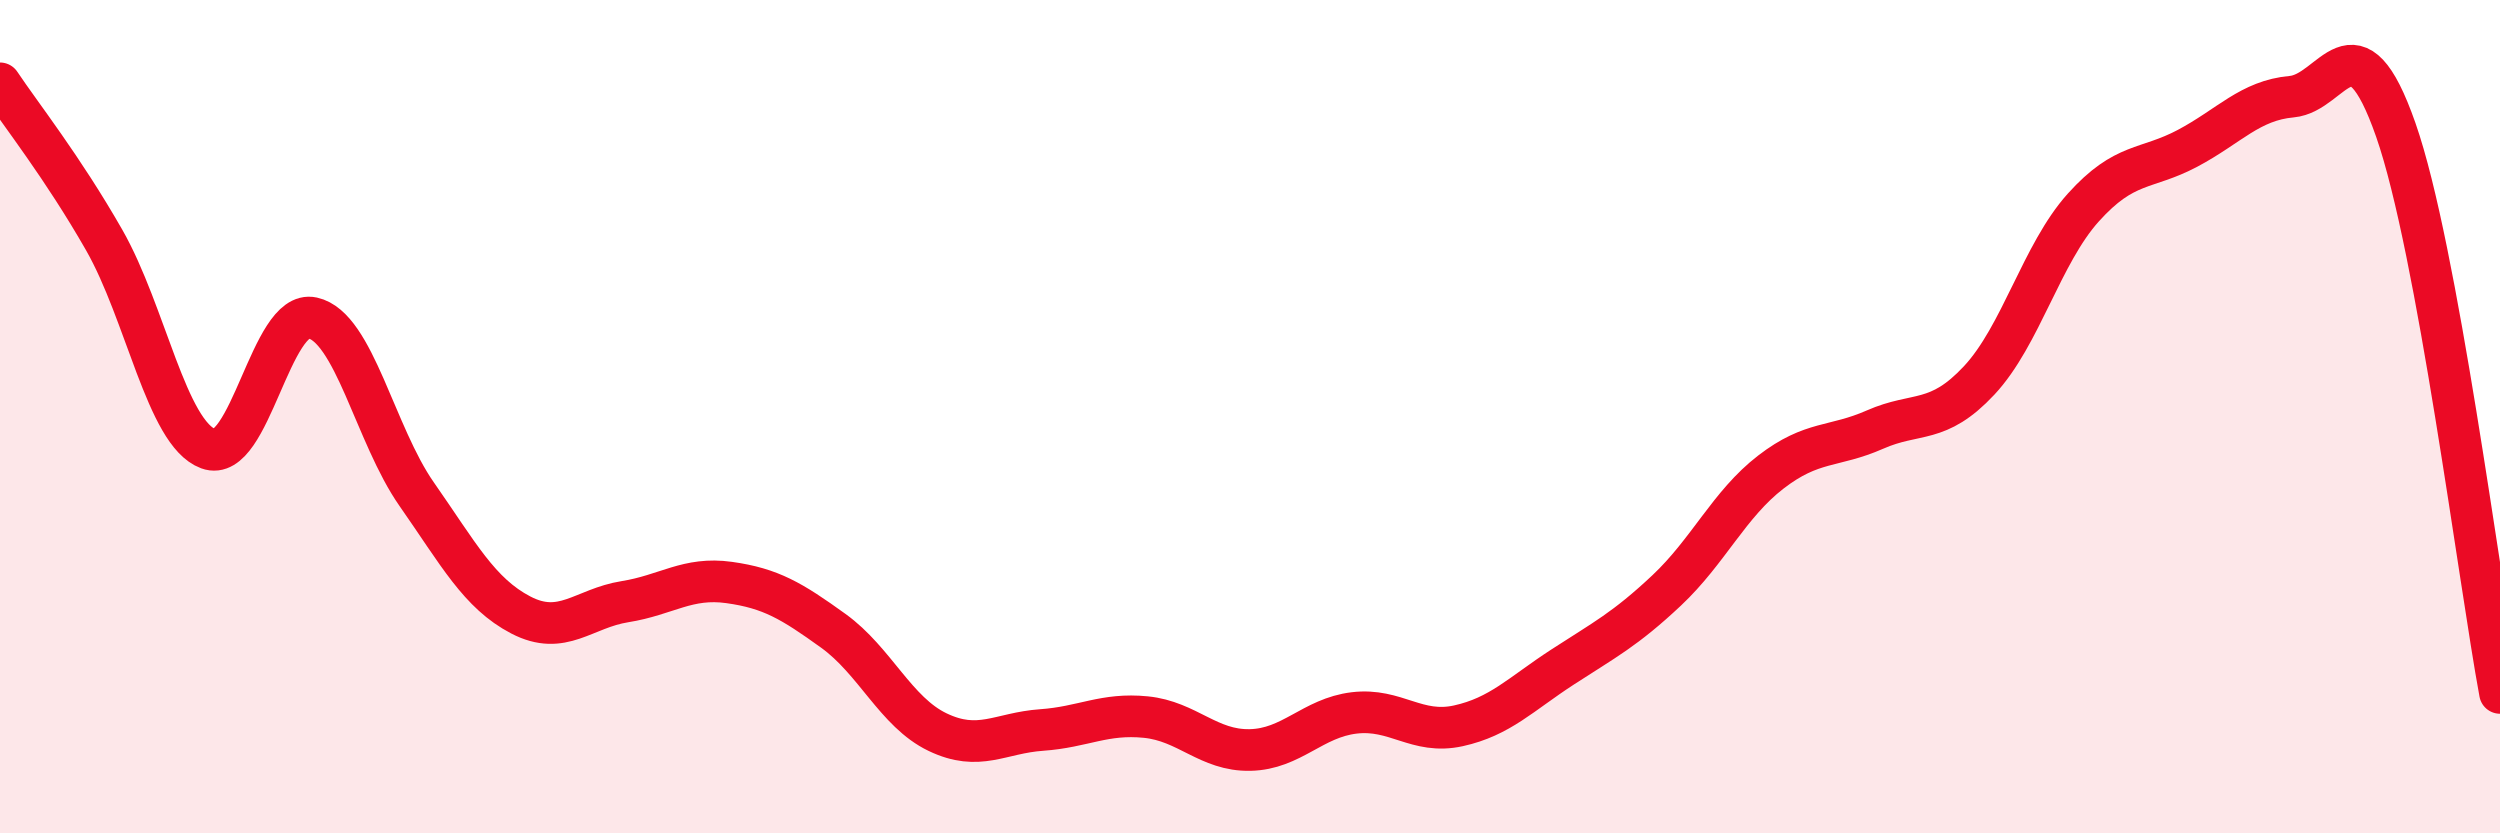
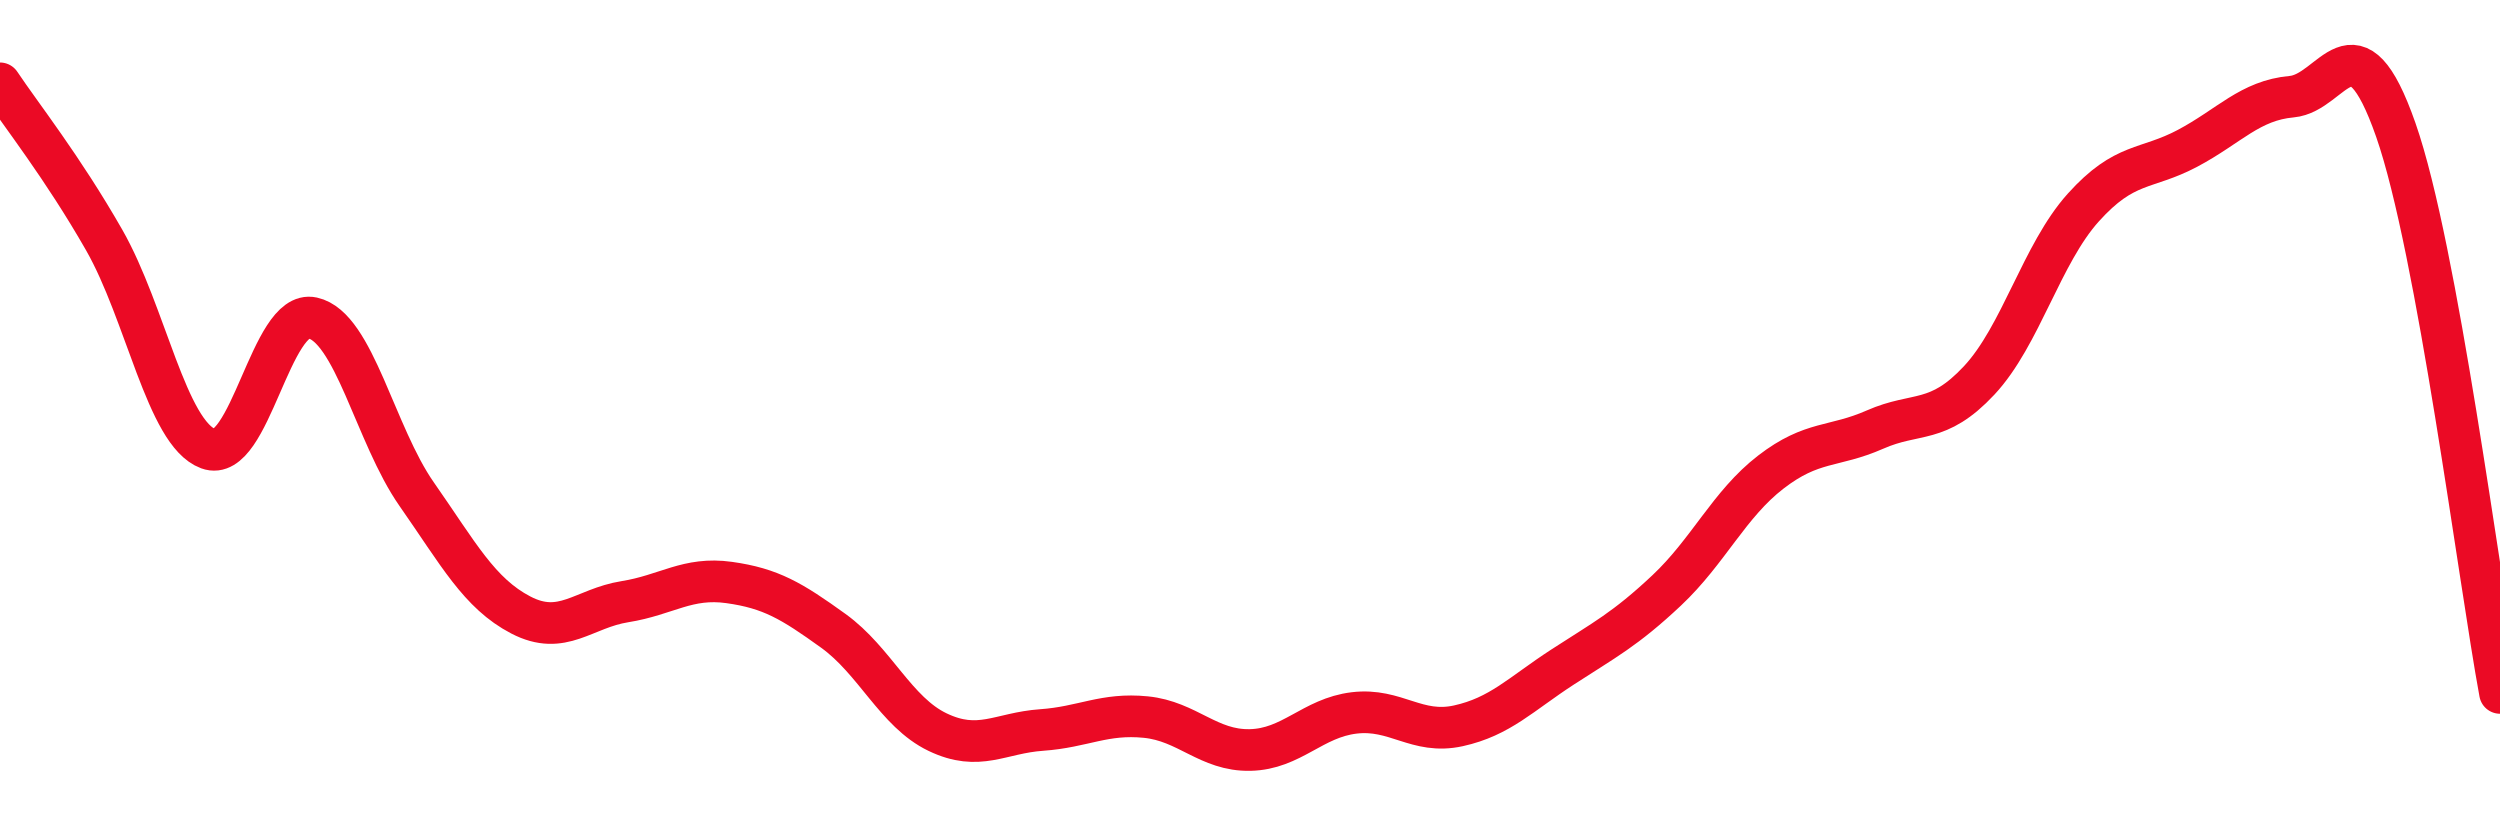
<svg xmlns="http://www.w3.org/2000/svg" width="60" height="20" viewBox="0 0 60 20">
-   <path d="M 0,2 C 0.5,2.75 1.5,4.01 2.5,5.76 C 3.5,7.51 4,10.4 5,10.77 C 6,11.14 6.5,7.41 7.5,7.63 C 8.5,7.85 9,10.43 10,11.86 C 11,13.29 11.5,14.24 12.5,14.76 C 13.5,15.28 14,14.6 15,14.44 C 16,14.28 16.5,13.84 17.5,13.98 C 18.5,14.12 19,14.42 20,15.14 C 21,15.86 21.5,17.09 22.5,17.57 C 23.5,18.05 24,17.59 25,17.52 C 26,17.45 26.5,17.11 27.5,17.21 C 28.5,17.31 29,18.02 30,18 C 31,17.98 31.5,17.23 32.5,17.11 C 33.5,16.99 34,17.64 35,17.42 C 36,17.2 36.5,16.66 37.5,16.01 C 38.5,15.36 39,15.11 40,14.17 C 41,13.23 41.5,12.1 42.5,11.33 C 43.5,10.56 44,10.75 45,10.31 C 46,9.87 46.5,10.2 47.5,9.13 C 48.5,8.06 49,6.09 50,4.98 C 51,3.87 51.5,4.09 52.5,3.56 C 53.5,3.03 54,2.41 55,2.32 C 56,2.23 56.5,0.26 57.5,3.12 C 58.5,5.98 59.5,13.93 60,16.63L60 20L0 20Z" fill="#EB0A25" opacity="0.1" stroke-linecap="round" stroke-linejoin="round" />
  <path d="M 0,2 C 0.5,2.75 1.5,4.01 2.5,5.76 C 3.5,7.51 4,10.4 5,10.77 C 6,11.14 6.5,7.41 7.5,7.63 C 8.5,7.85 9,10.43 10,11.86 C 11,13.29 11.5,14.24 12.5,14.76 C 13.5,15.28 14,14.6 15,14.44 C 16,14.28 16.5,13.84 17.5,13.98 C 18.5,14.12 19,14.42 20,15.14 C 21,15.86 21.5,17.09 22.5,17.57 C 23.5,18.05 24,17.59 25,17.52 C 26,17.45 26.5,17.11 27.5,17.21 C 28.5,17.31 29,18.02 30,18 C 31,17.98 31.5,17.23 32.5,17.11 C 33.5,16.99 34,17.64 35,17.42 C 36,17.2 36.5,16.66 37.5,16.01 C 38.5,15.36 39,15.11 40,14.17 C 41,13.23 41.5,12.1 42.5,11.33 C 43.5,10.56 44,10.75 45,10.31 C 46,9.87 46.5,10.2 47.5,9.13 C 48.5,8.06 49,6.09 50,4.98 C 51,3.87 51.5,4.09 52.5,3.56 C 53.5,3.03 54,2.41 55,2.32 C 56,2.23 56.5,0.26 57.5,3.12 C 58.5,5.98 59.5,13.93 60,16.63" stroke="#EB0A25" stroke-width="1" fill="none" stroke-linecap="round" stroke-linejoin="round" />
</svg>